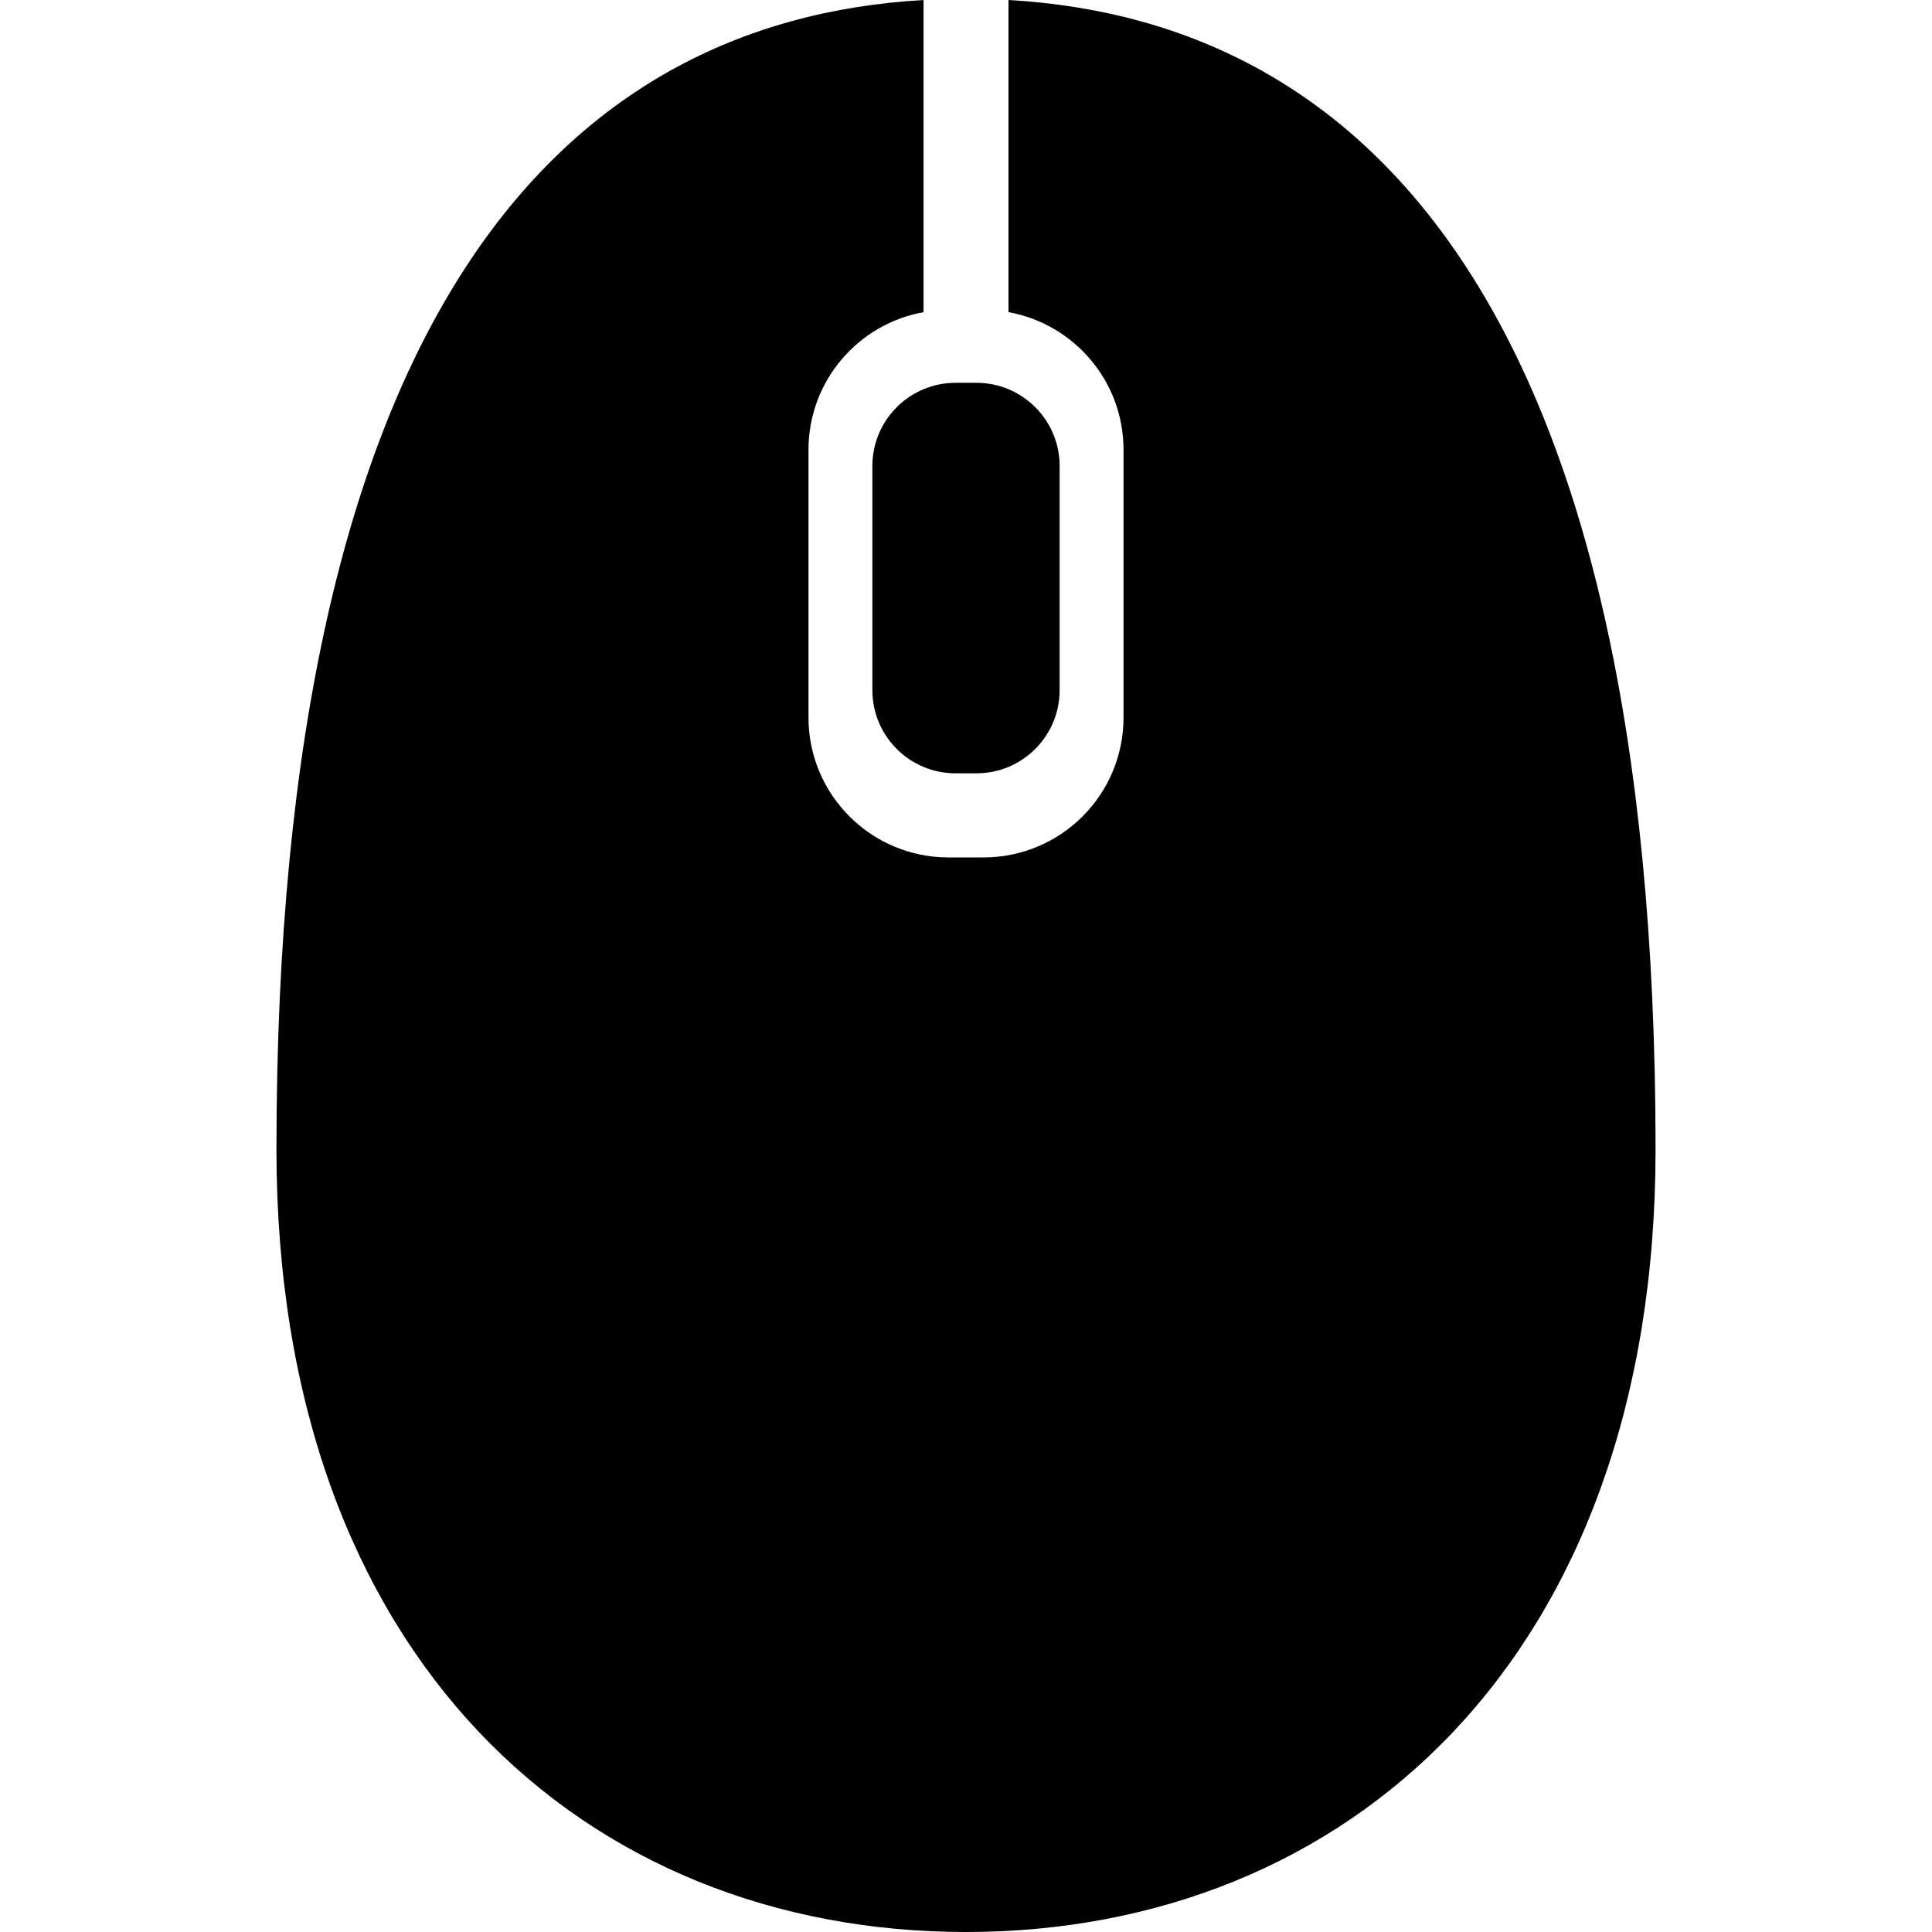
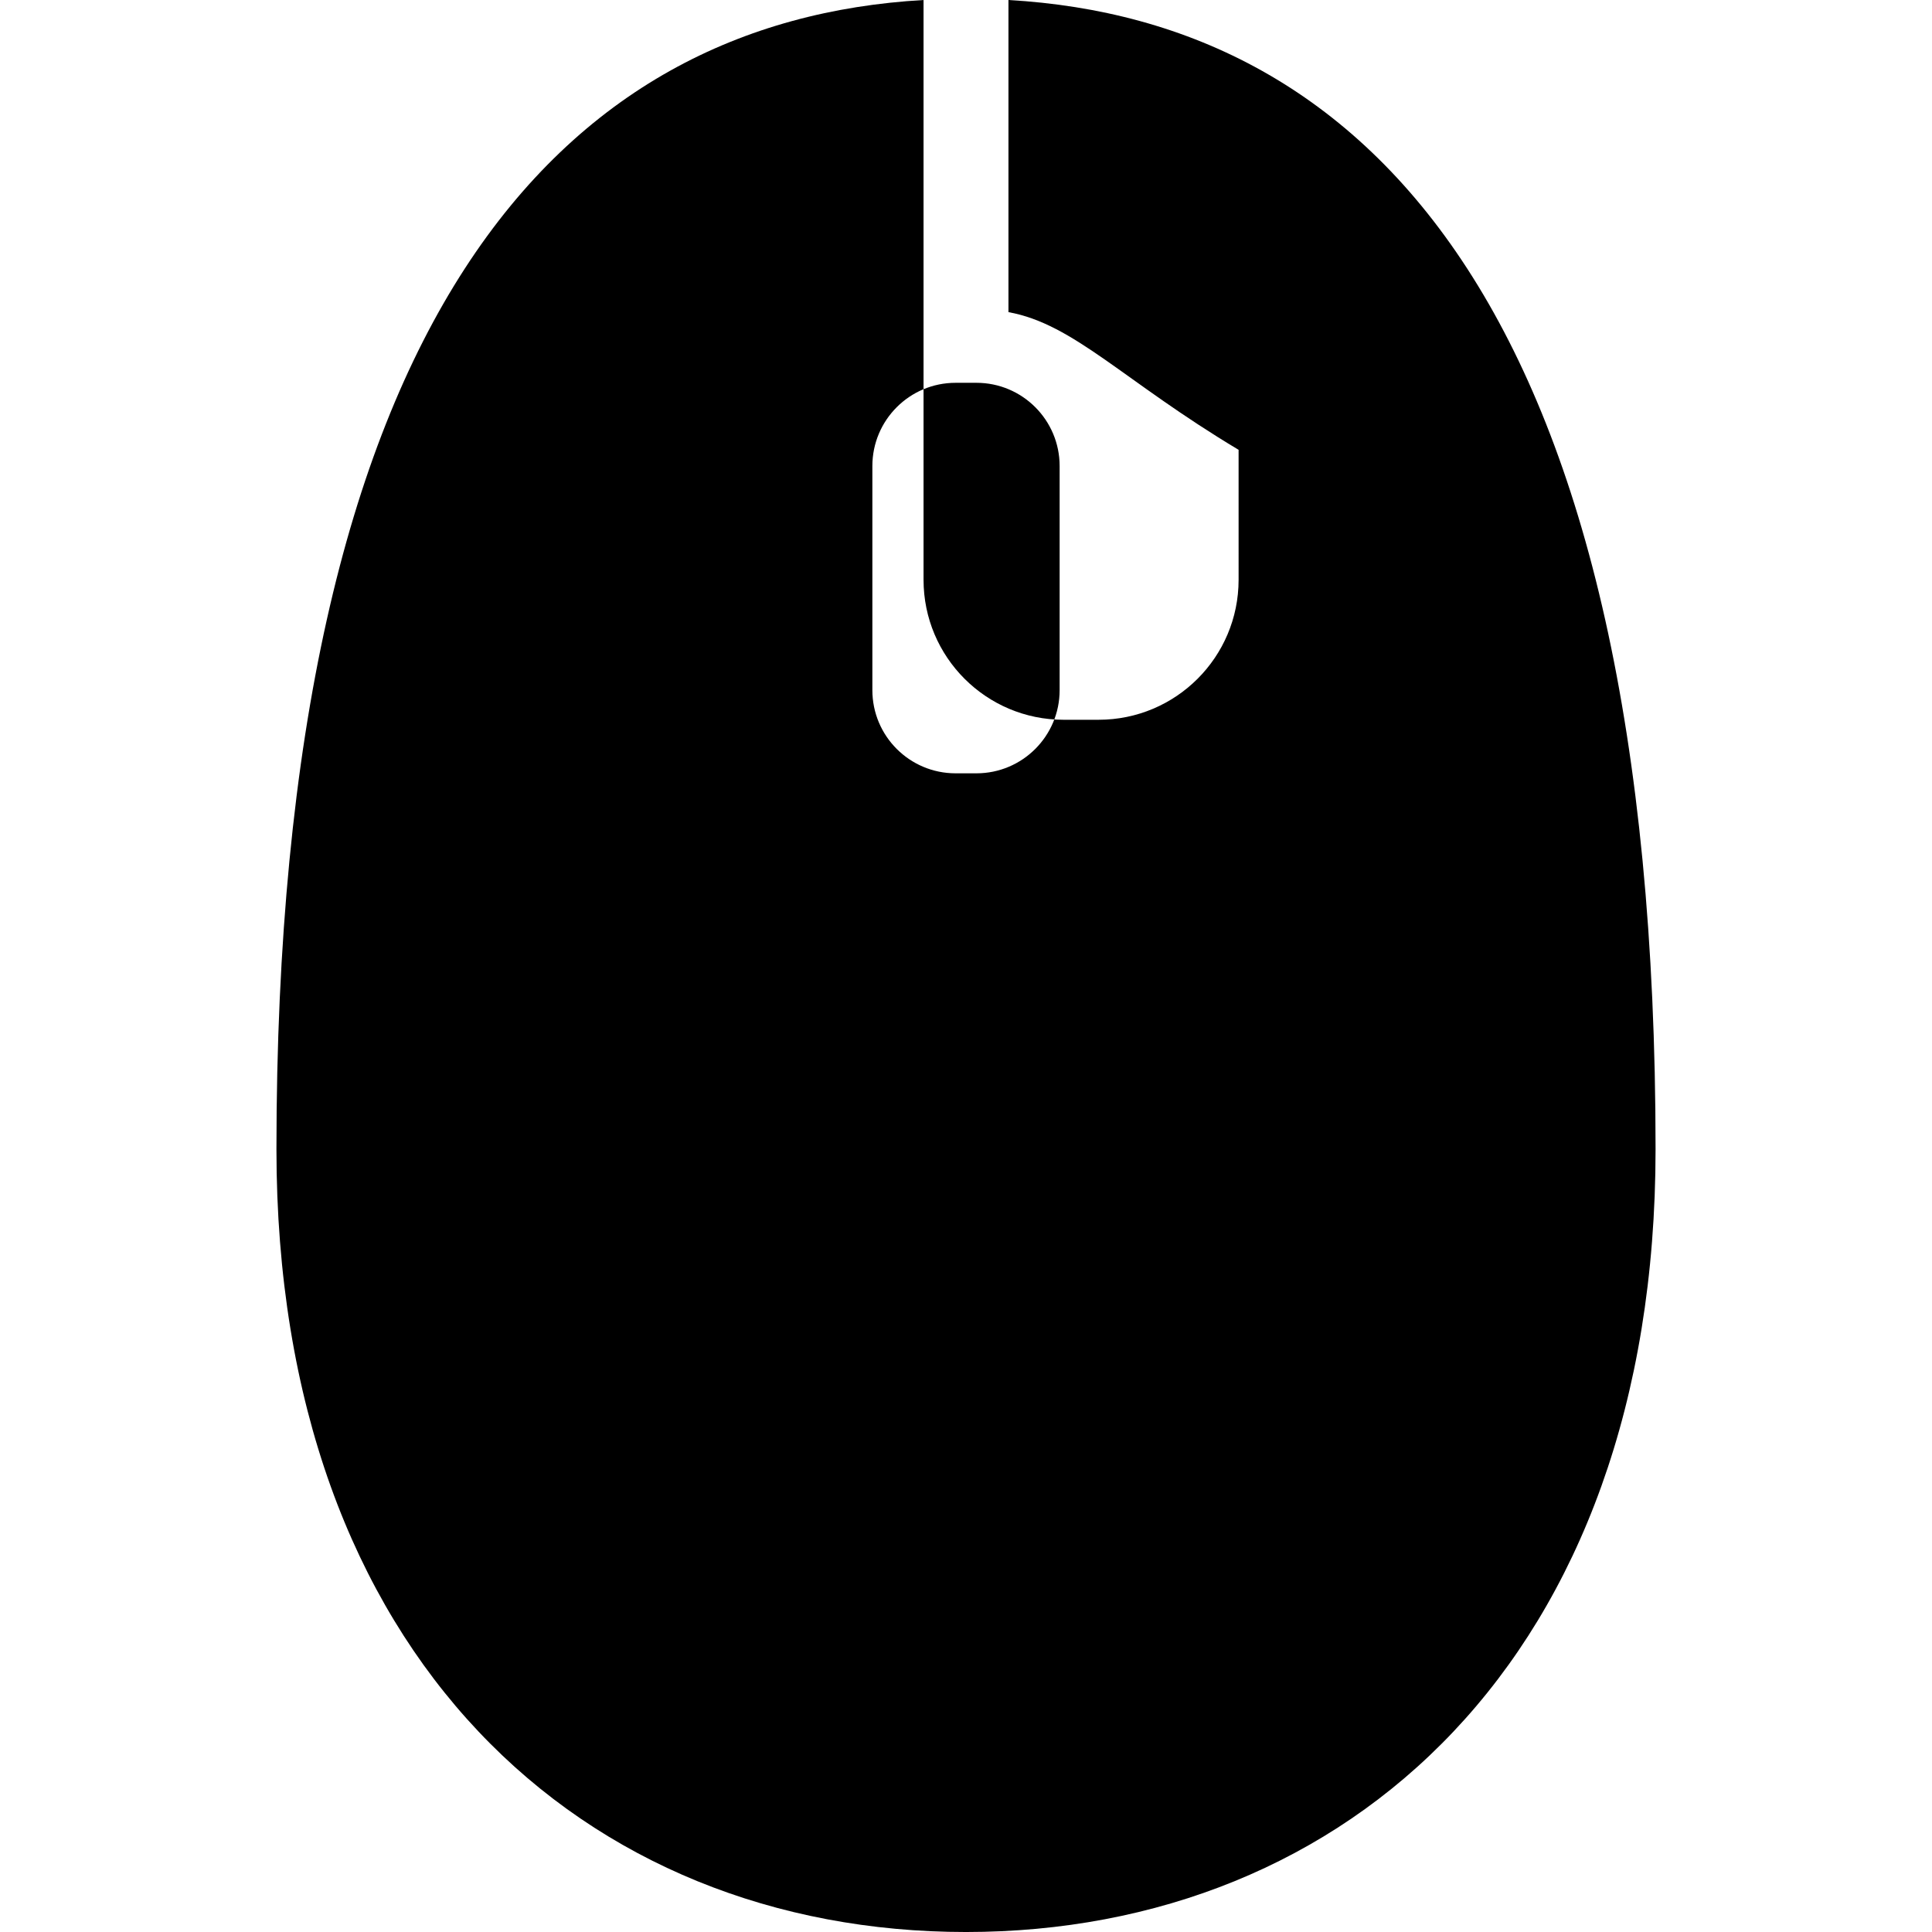
<svg xmlns="http://www.w3.org/2000/svg" fill="#000000" height="800px" width="800px" version="1.1" id="Capa_1" viewBox="0 0 219.857 219.857" xml:space="preserve">
-   <path d="M114.76,35.521V0c41.085,2.36,73.639,35.643,73.639,130.766c0,57.93-35.135,89.092-78.47,89.092s-78.47-31.162-78.47-89.092  C31.459,35.644,64.013,2.36,105.097,0v35.522c-7.443,1.341-13.094,7.836-13.094,15.666v30.455c0,8.801,7.134,15.931,15.935,15.931  h3.982c8.802,0,15.935-7.13,15.935-15.931V51.188C127.854,43.358,122.204,36.862,114.76,35.521z M108.744,43.563  c-5.23,0-9.471,4.24-9.471,9.474V78.53c0,5.234,4.24,9.472,9.471,9.472h2.369c5.231,0,9.471-4.237,9.471-9.472V53.036  c0-5.233-4.239-9.474-9.471-9.474H108.744z" />
+   <path d="M114.76,35.521V0c41.085,2.36,73.639,35.643,73.639,130.766c0,57.93-35.135,89.092-78.47,89.092s-78.47-31.162-78.47-89.092  C31.459,35.644,64.013,2.36,105.097,0v35.522v30.455c0,8.801,7.134,15.931,15.935,15.931  h3.982c8.802,0,15.935-7.13,15.935-15.931V51.188C127.854,43.358,122.204,36.862,114.76,35.521z M108.744,43.563  c-5.23,0-9.471,4.24-9.471,9.474V78.53c0,5.234,4.24,9.472,9.471,9.472h2.369c5.231,0,9.471-4.237,9.471-9.472V53.036  c0-5.233-4.239-9.474-9.471-9.474H108.744z" />
</svg>